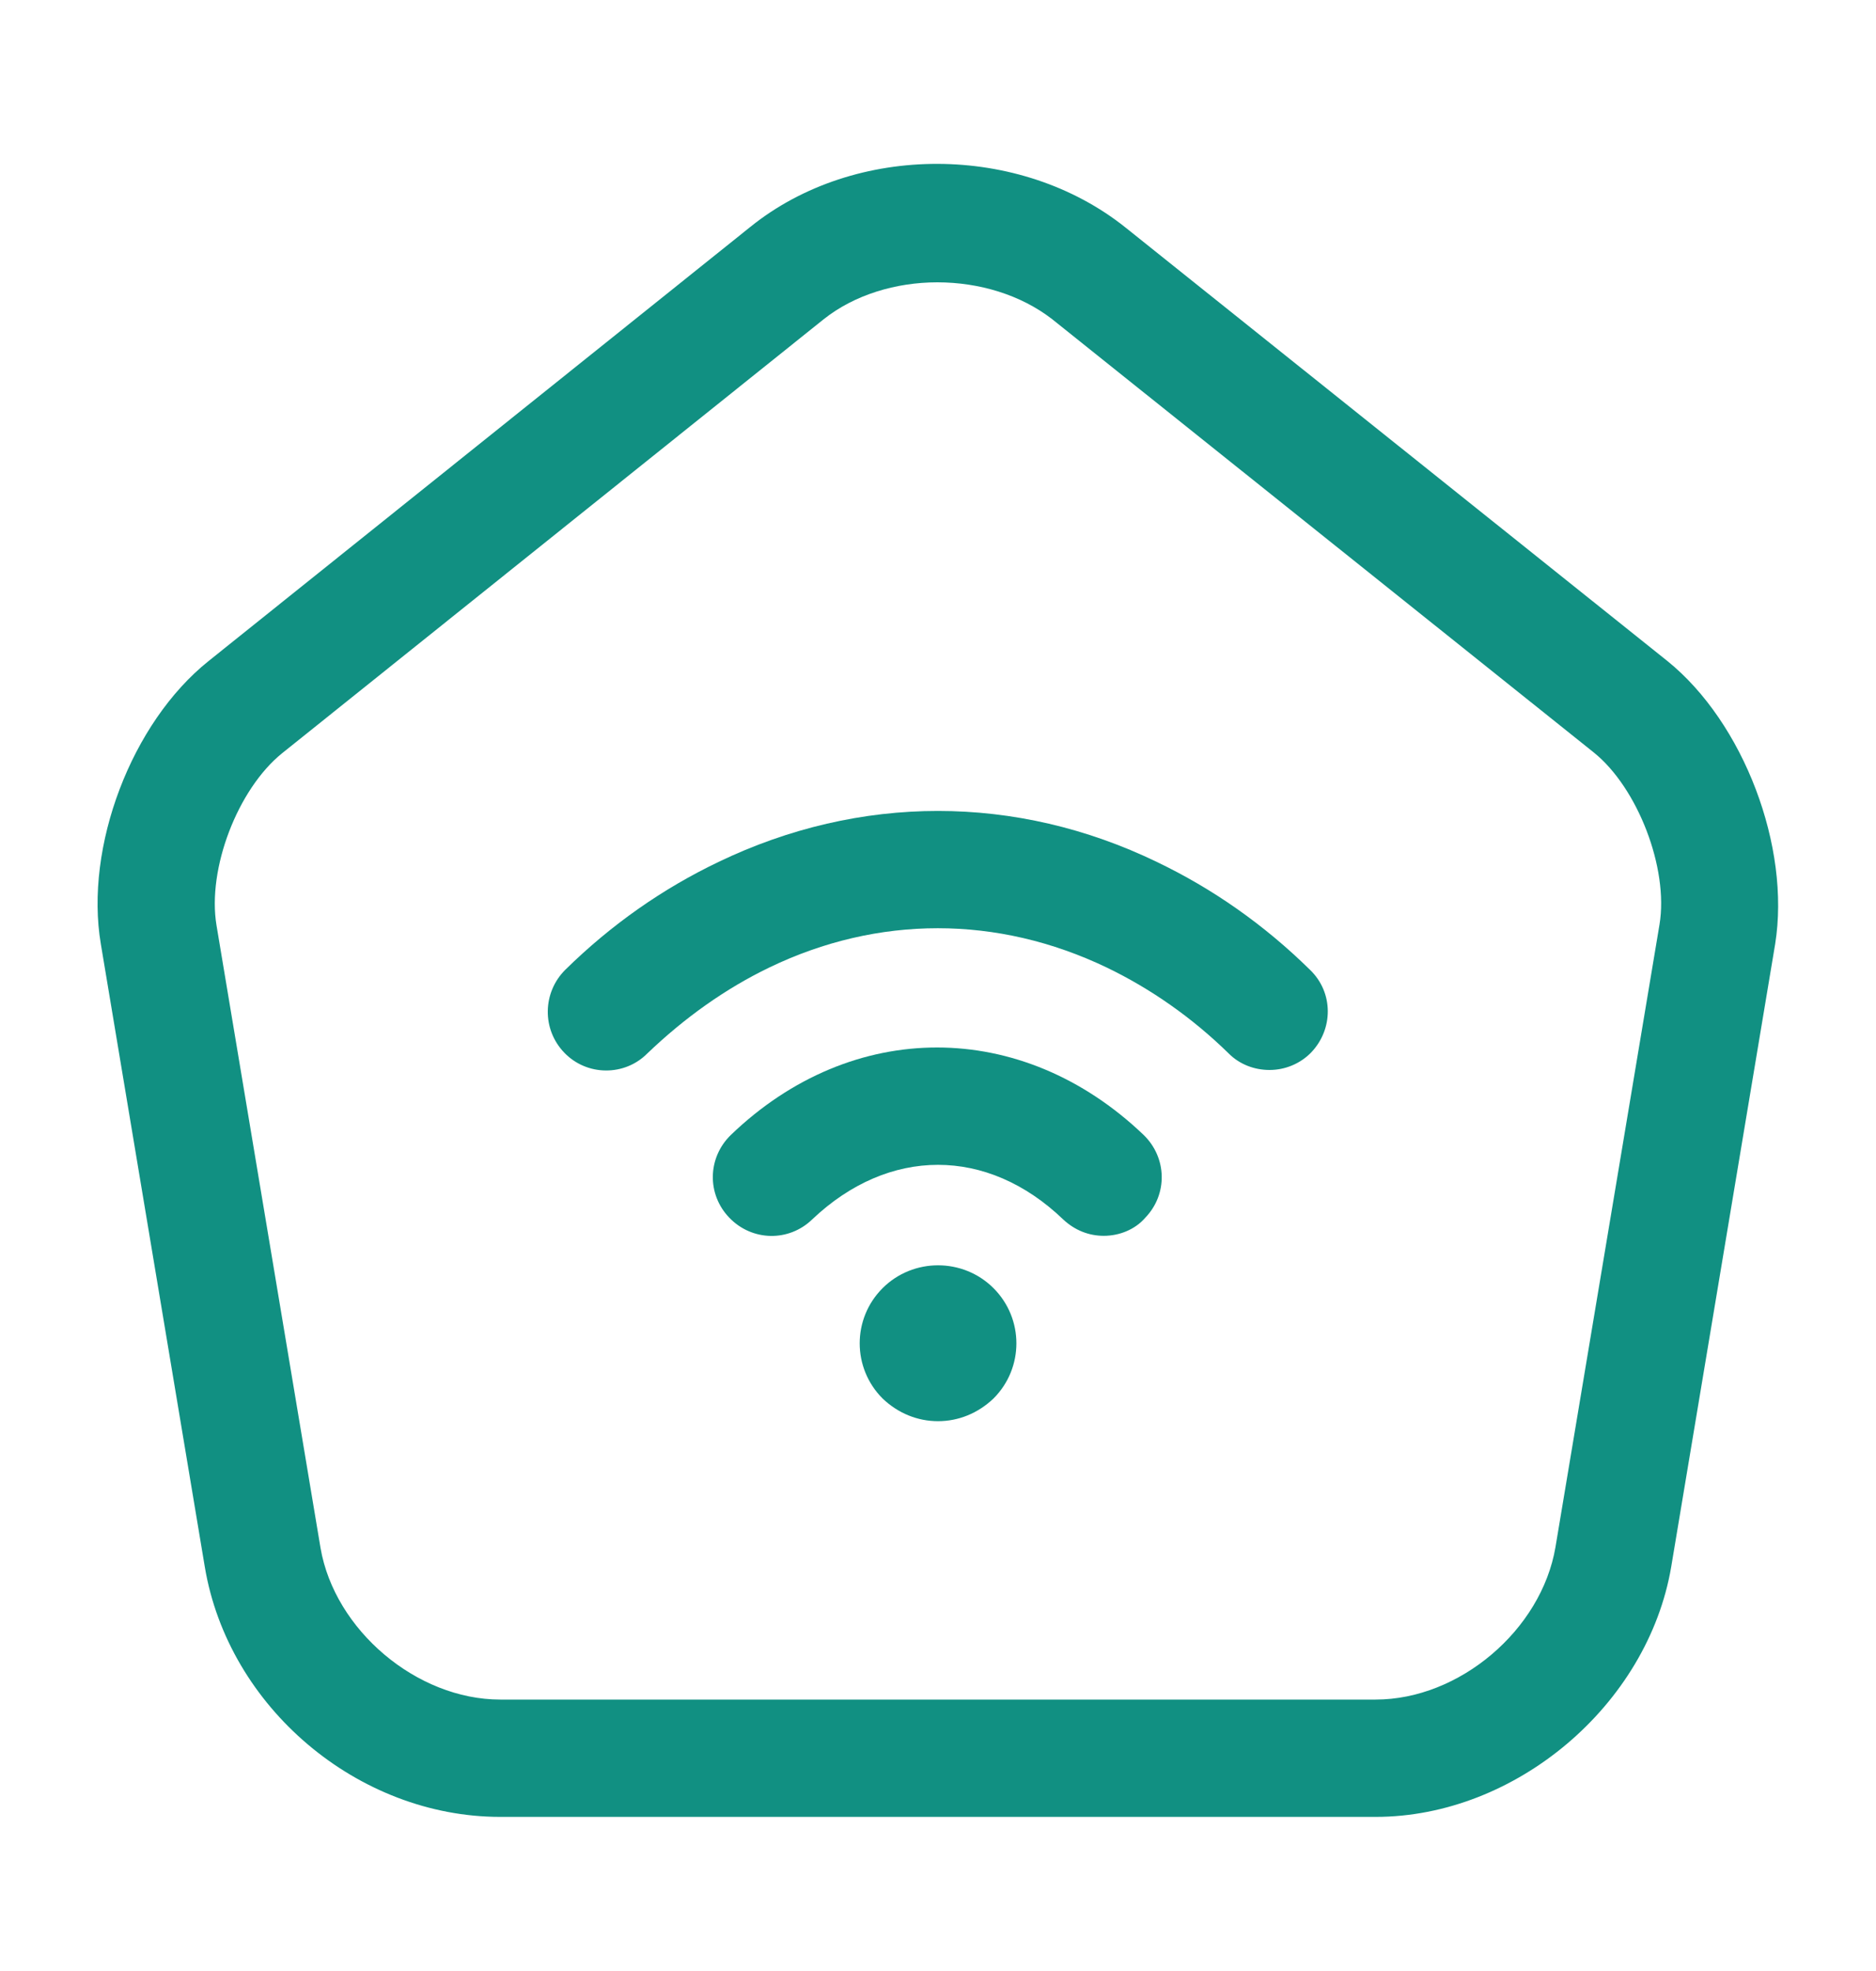
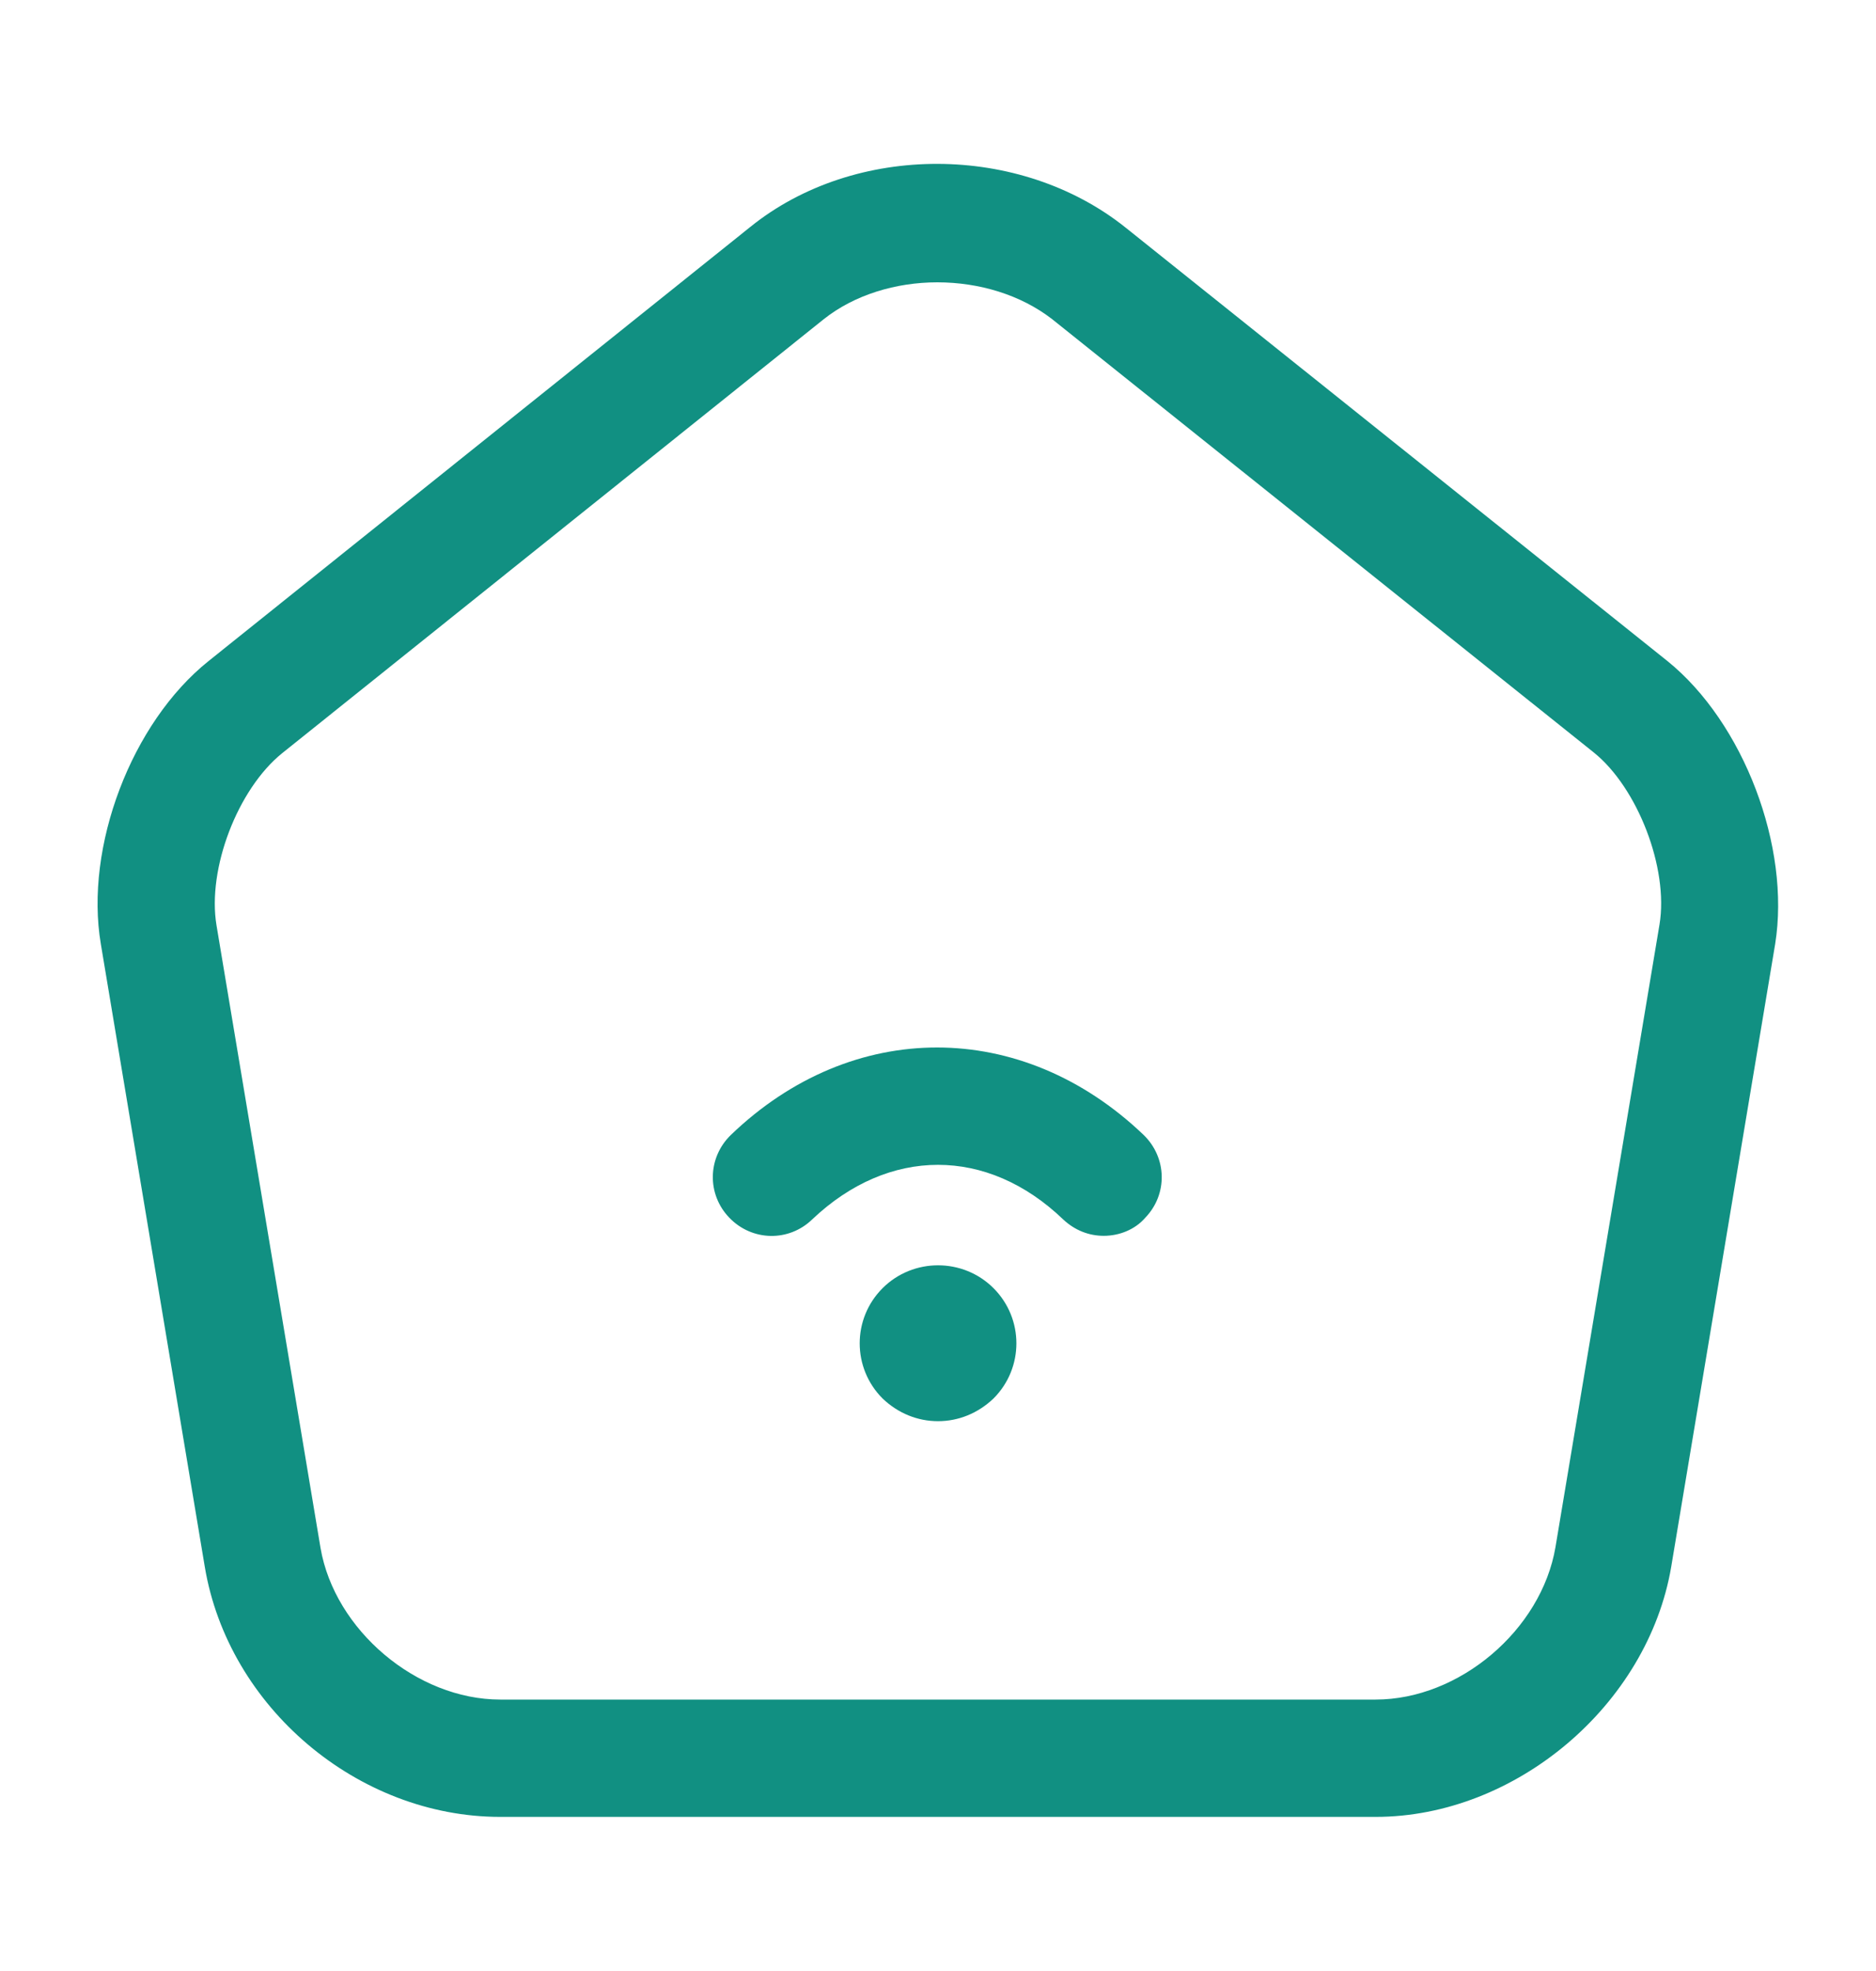
<svg xmlns="http://www.w3.org/2000/svg" width="20" height="21" viewBox="0 0 20 21" fill="none">
  <g id="vuesax/outline/home-wifi">
    <g id="home-wifi">
      <path id="Vector" d="M14.666 19.358H5.333C3.817 19.358 2.433 18.192 2.183 16.692L1.075 10.058C0.9 9.025 1.4 7.7 2.225 7.042L8 2.417C9.117 1.517 10.875 1.525 12 2.425L17.775 7.042C18.591 7.7 19.091 9.025 18.925 10.058L17.817 16.692C17.567 18.167 16.158 19.358 14.666 19.358ZM9.992 3.008C9.55 3.008 9.108 3.142 8.783 3.4L3.008 8.025C2.533 8.408 2.208 9.258 2.308 9.858L3.417 16.492C3.567 17.367 4.442 18.108 5.333 18.108H14.666C15.558 18.108 16.433 17.367 16.583 16.483L17.692 9.85C17.791 9.25 17.458 8.392 16.991 8.017L11.216 3.4C10.883 3.142 10.441 3.008 9.992 3.008Z" fill="#119082" />
      <path id="Vector_2" d="M11.767 13.167C11.609 13.167 11.459 13.109 11.334 12.992C10.526 12.217 9.476 12.217 8.659 12.992C8.409 13.234 8.017 13.225 7.776 12.975C7.534 12.725 7.542 12.334 7.792 12.092C9.084 10.85 10.892 10.85 12.192 12.092C12.442 12.334 12.451 12.725 12.209 12.975C12.101 13.1 11.934 13.167 11.767 13.167Z" fill="#119082" />
-       <path id="Vector_3" d="M13.534 11.4C13.375 11.4 13.217 11.342 13.1 11.225C12.709 10.842 12.267 10.534 11.8 10.309C10.634 9.75 9.359 9.75 8.2 10.309C7.734 10.534 7.3 10.842 6.9 11.225C6.659 11.467 6.259 11.467 6.017 11.217C5.775 10.967 5.784 10.575 6.025 10.334C6.517 9.85 7.067 9.467 7.659 9.184C9.167 8.459 10.834 8.459 12.334 9.184C12.925 9.467 13.475 9.85 13.967 10.334C14.217 10.575 14.217 10.967 13.975 11.217C13.859 11.334 13.7 11.4 13.534 11.4Z" fill="#119082" />
      <path id="Vector_4" d="M10 15.142C9.784 15.142 9.575 15.059 9.409 14.9C9.084 14.575 9.084 14.05 9.409 13.725C9.734 13.4 10.267 13.4 10.592 13.725C10.917 14.05 10.917 14.575 10.592 14.9C10.425 15.059 10.217 15.142 10 15.142Z" fill="#119082" />
    </g>
  </g>
</svg>